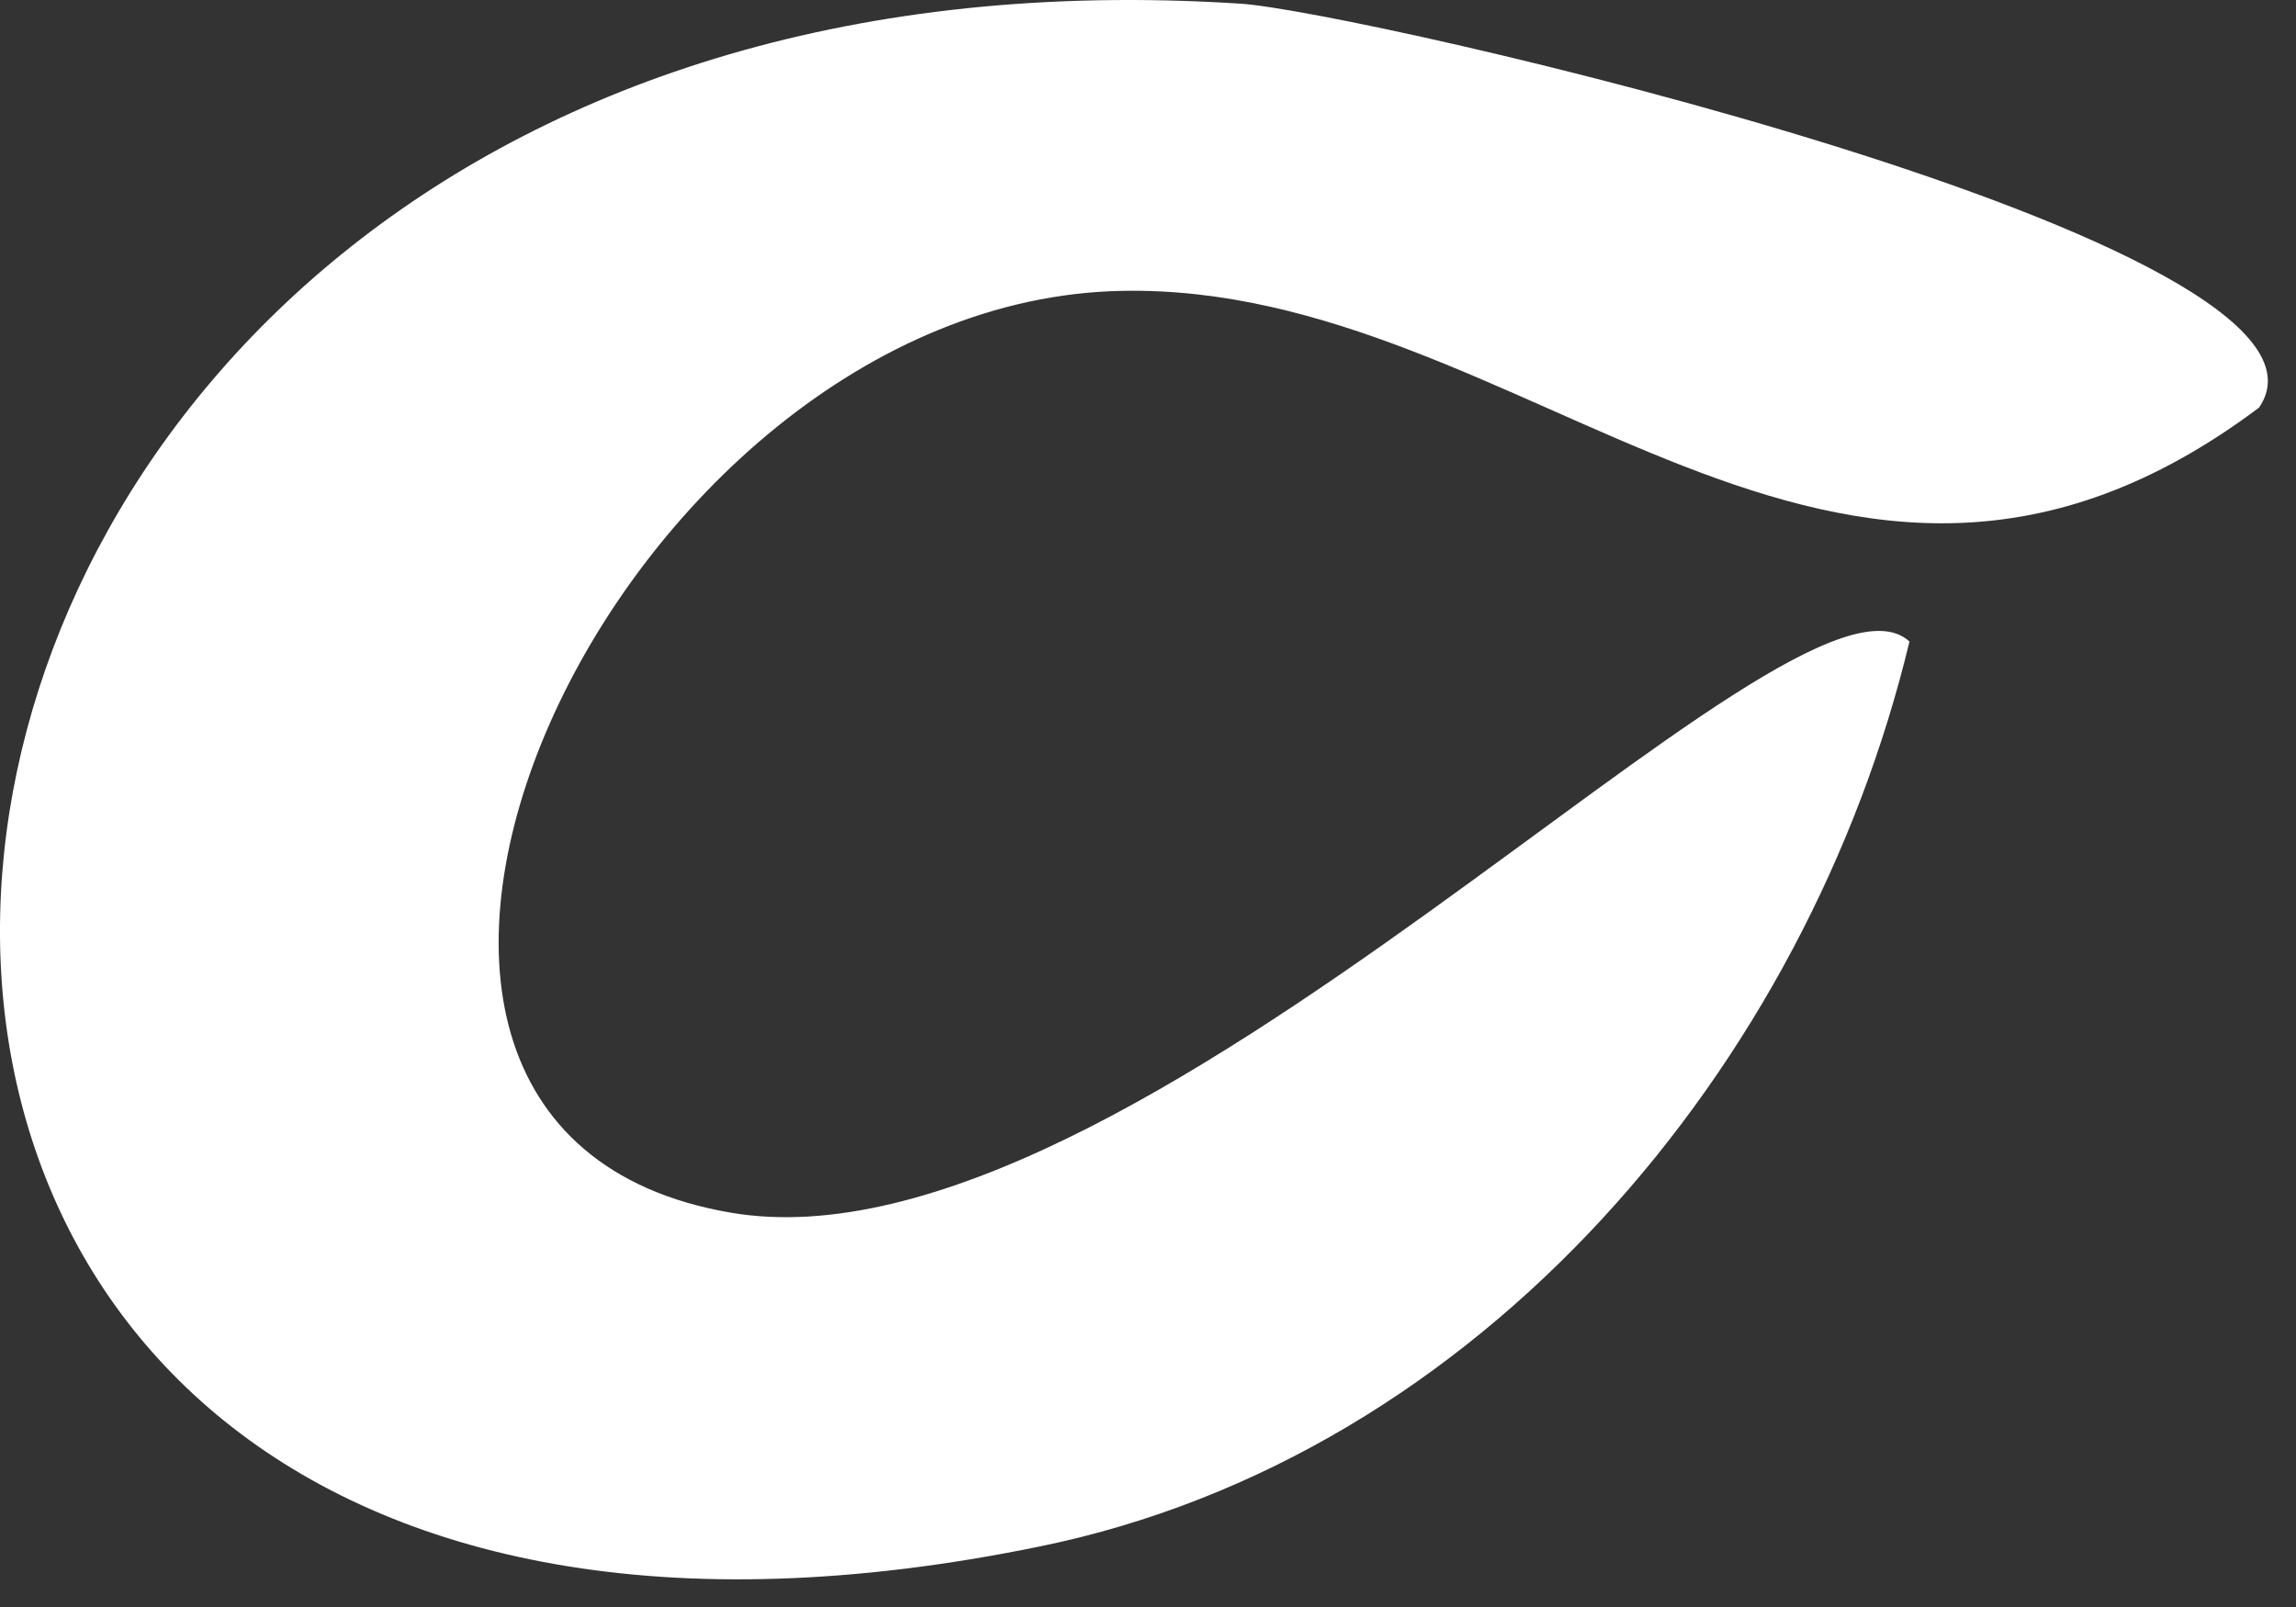
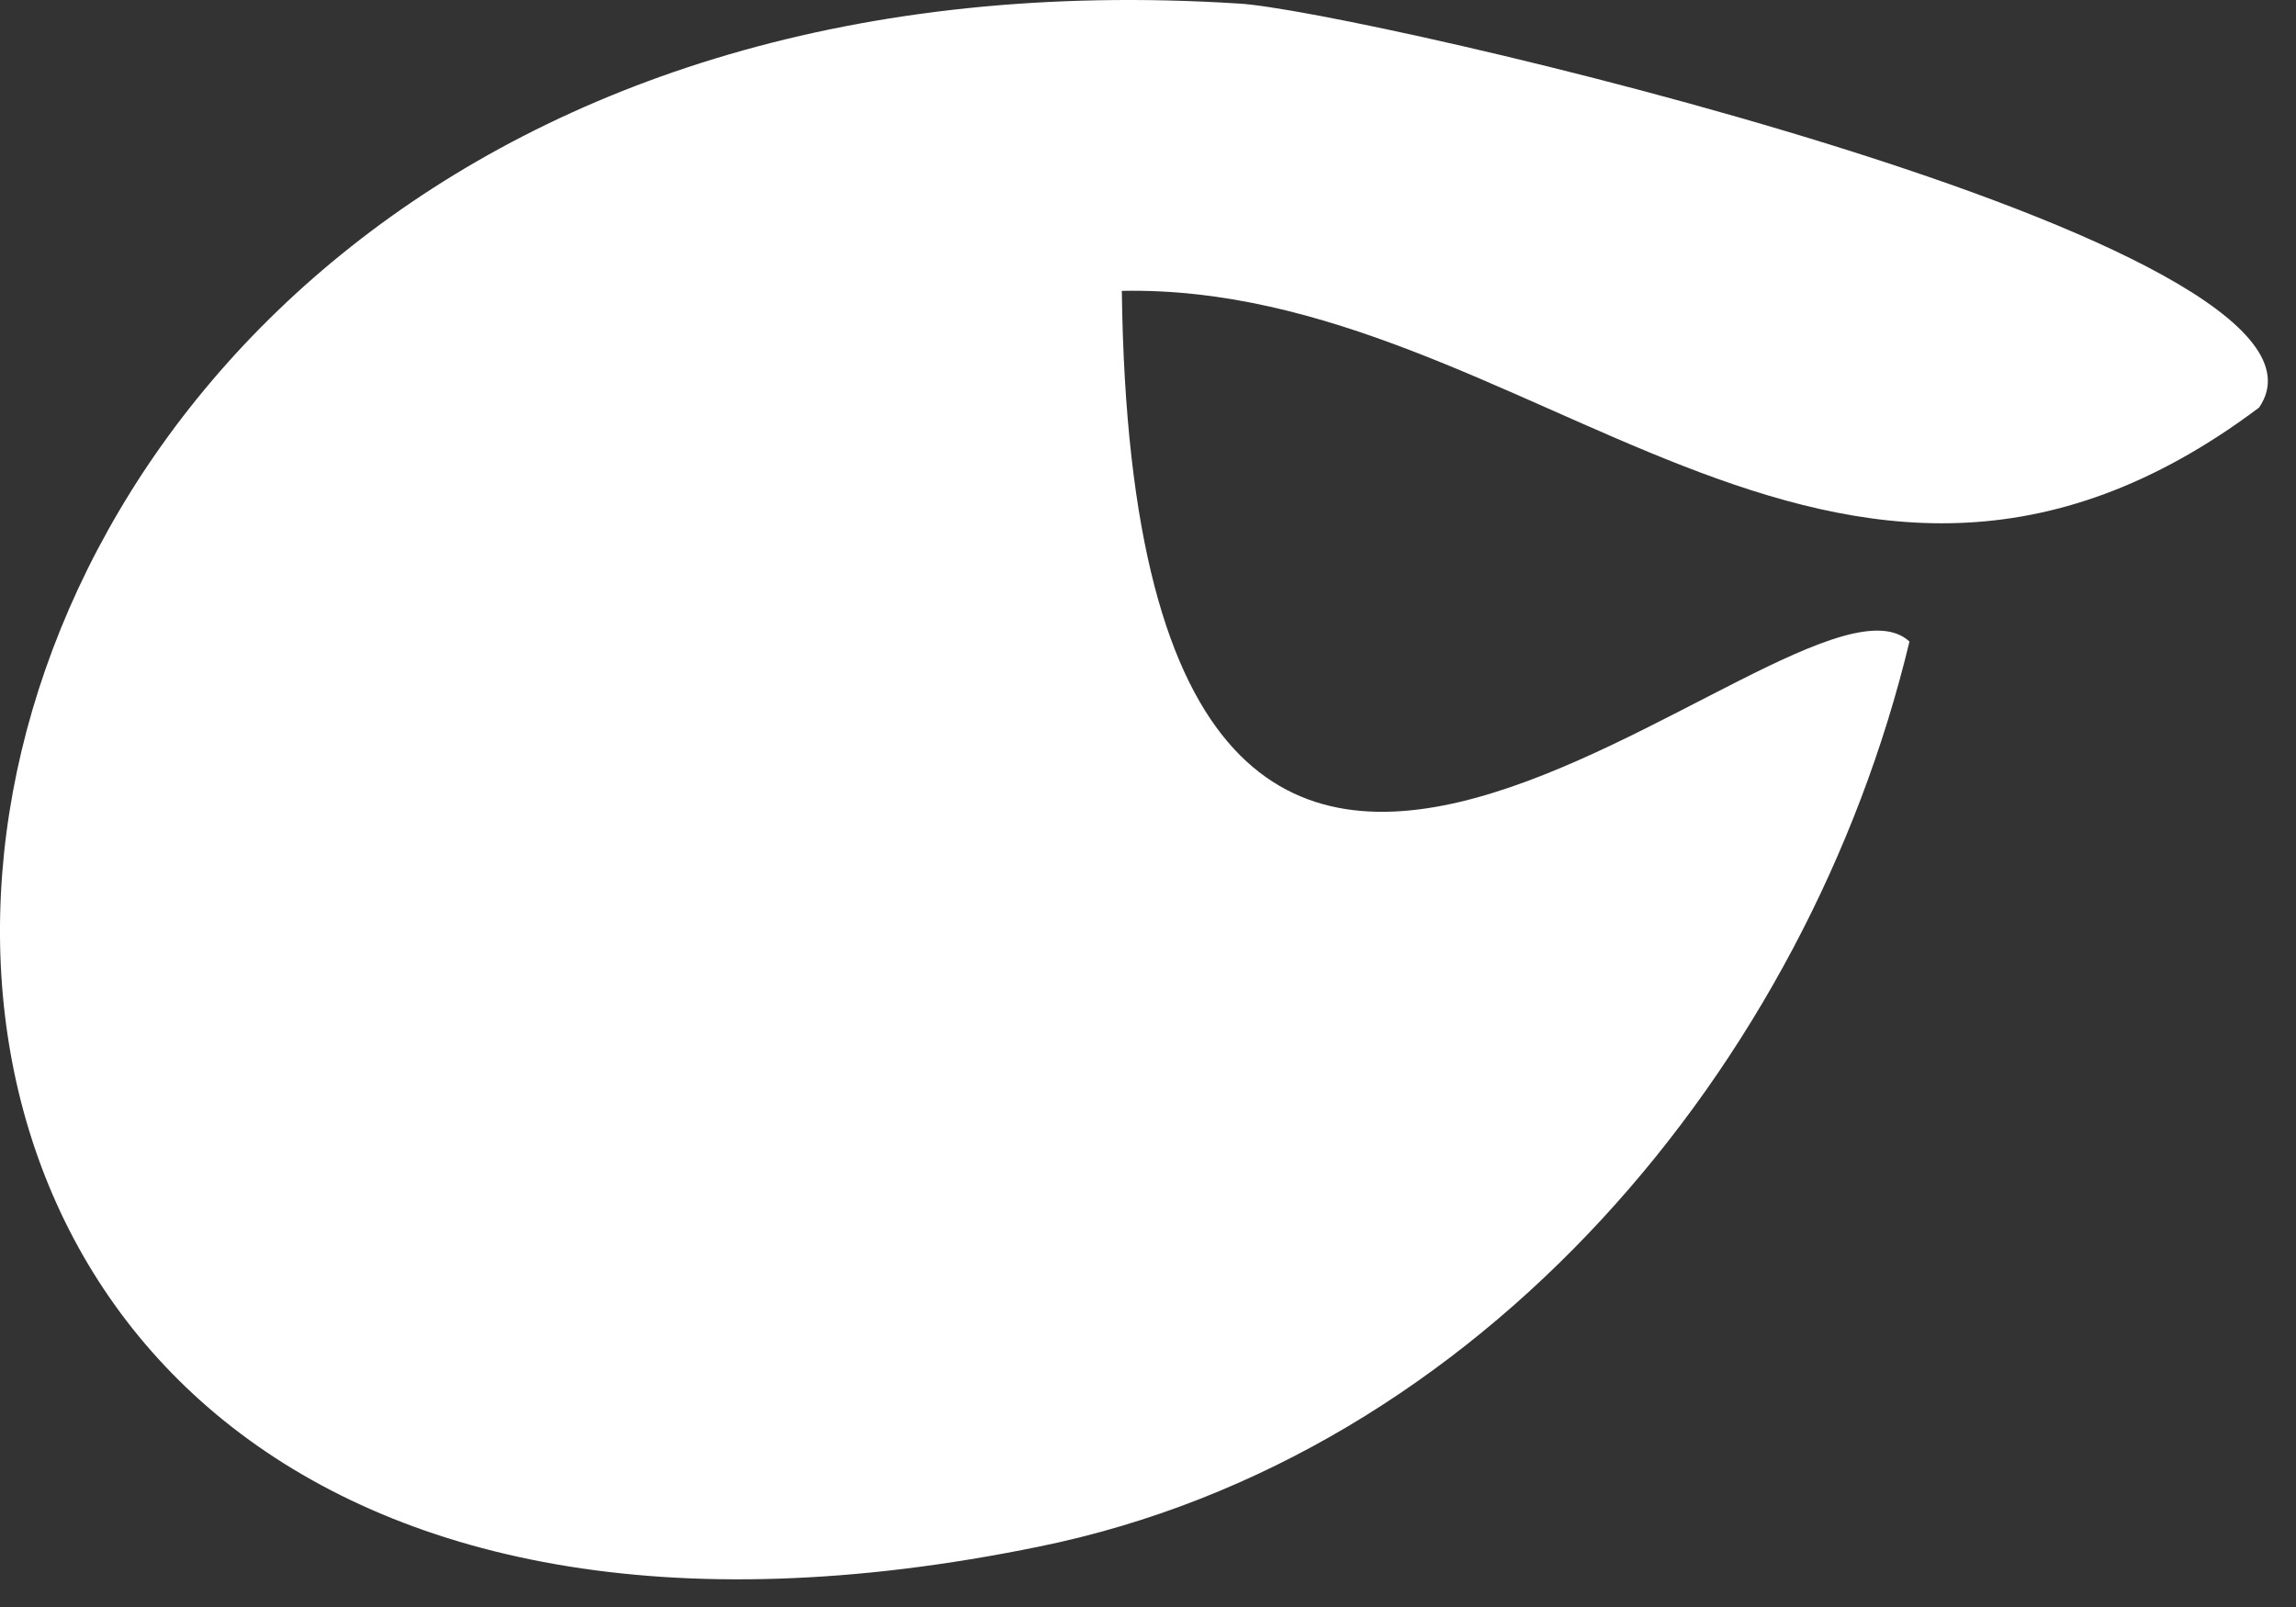
<svg xmlns="http://www.w3.org/2000/svg" fill="none" height="100%" overflow="visible" preserveAspectRatio="none" style="display: block;" viewBox="0 0 20 14" width="100%">
  <rect x="0" y="0" width="20" height="14" fill="#333333" stroke="none" />
-   <path d="M19.678 3.551C15.97 6.334 13.313 2.463 9.772 2.534C5.35 2.617 2.043 9.823 6.362 10.564C9.882 11.171 15.617 4.651 16.633 5.589C15.748 9.275 12.908 12.685 9.055 13.473C-3.967 16.146 -2.555 -0.82 10.791 0.031C11.774 0.082 20.669 2.112 19.678 3.551Z" fill="white" id="Vector" />
+   <path d="M19.678 3.551C15.97 6.334 13.313 2.463 9.772 2.534C9.882 11.171 15.617 4.651 16.633 5.589C15.748 9.275 12.908 12.685 9.055 13.473C-3.967 16.146 -2.555 -0.82 10.791 0.031C11.774 0.082 20.669 2.112 19.678 3.551Z" fill="white" id="Vector" />
</svg>